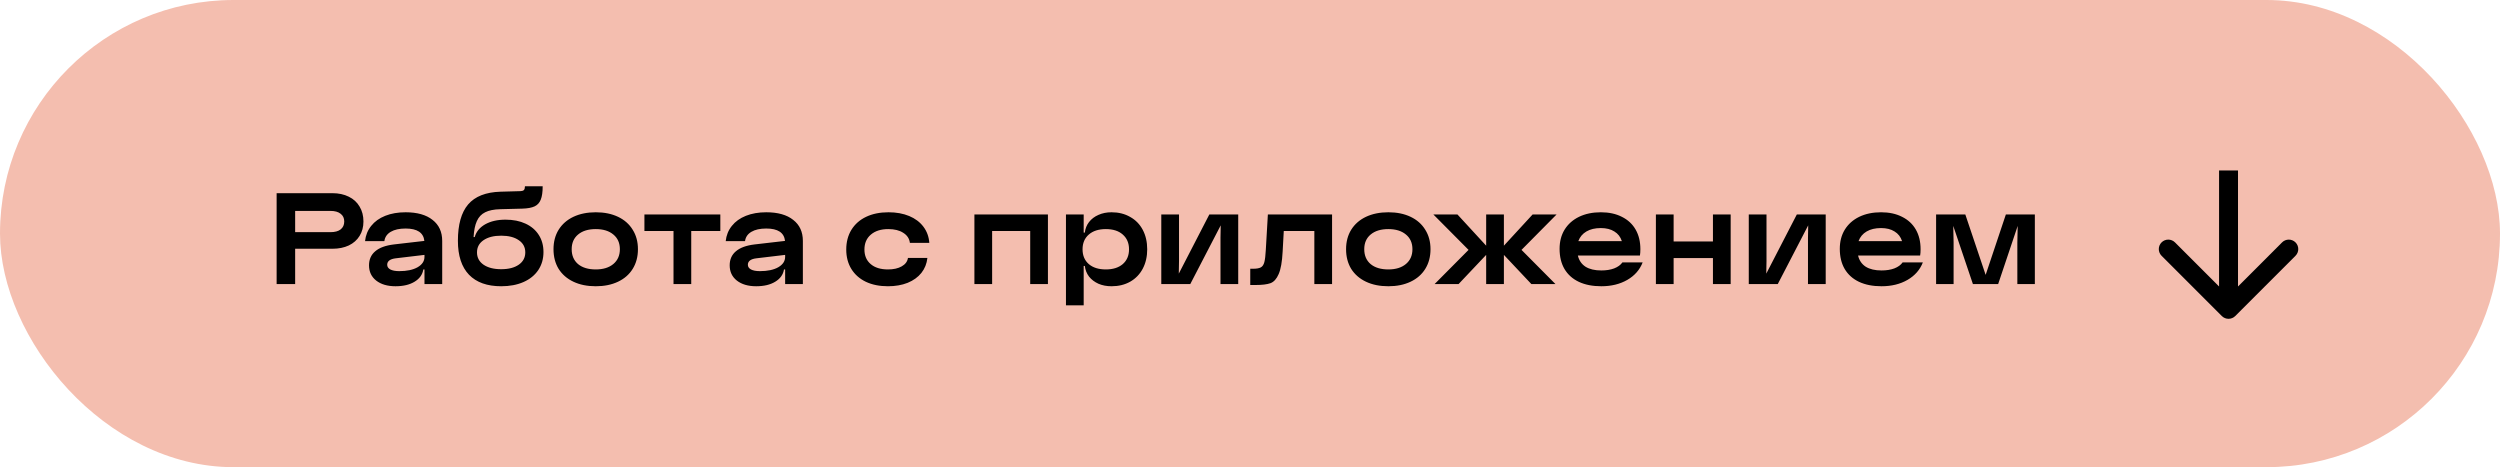
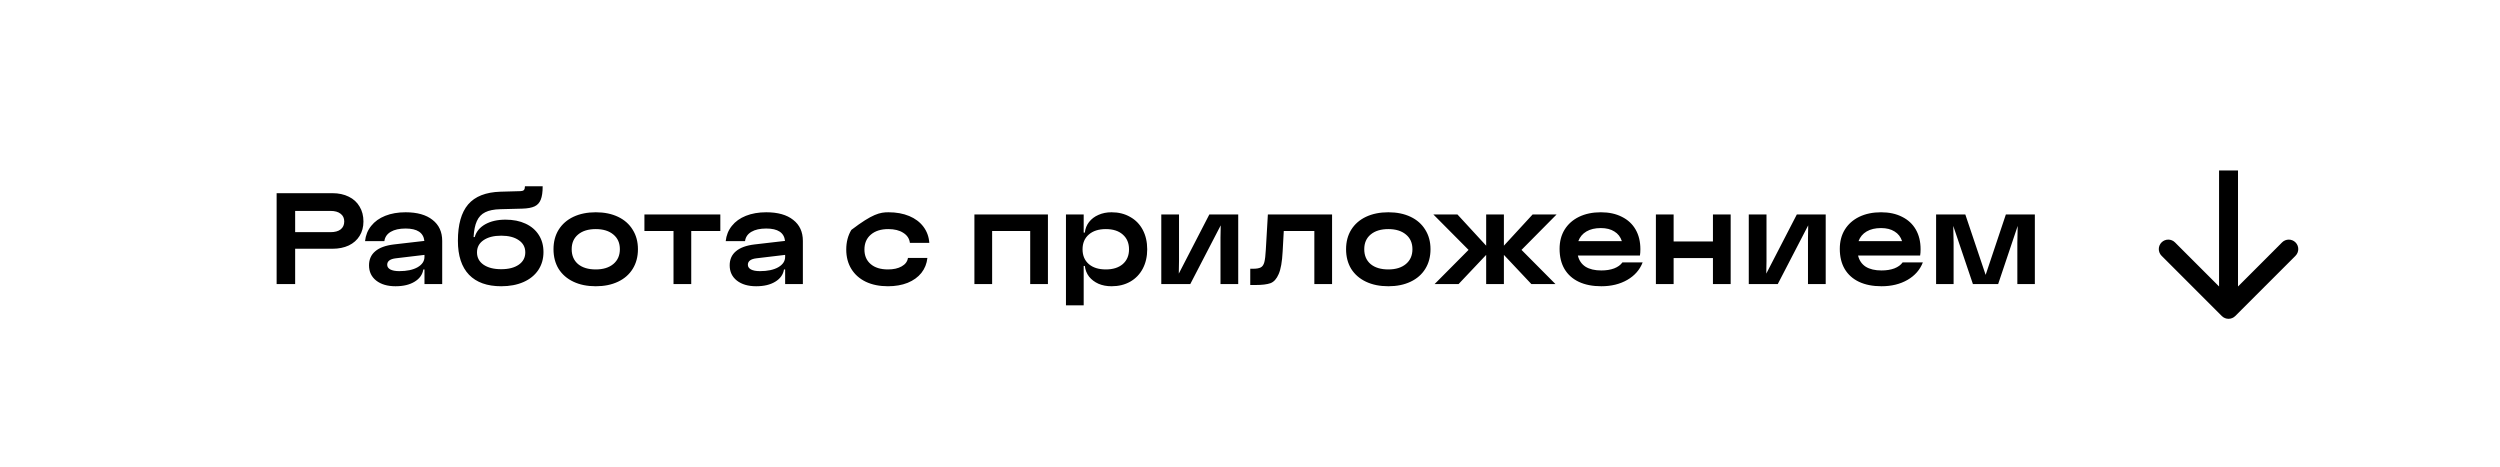
<svg xmlns="http://www.w3.org/2000/svg" width="396" height="74" viewBox="0 0 396 74" fill="none">
-   <rect width="396" height="74" rx="37" fill="#F4BEAF" />
-   <path d="M52.656 30.6C53.64 30.6 54.504 30.786 55.248 31.158C55.992 31.518 56.562 32.04 56.958 32.724C57.366 33.396 57.57 34.182 57.57 35.082C57.57 35.958 57.366 36.72 56.958 37.368C56.562 38.016 55.992 38.52 55.248 38.88C54.504 39.228 53.64 39.402 52.656 39.402H46.752V45H43.818V30.6H52.656ZM52.35 36.774C53.046 36.774 53.58 36.63 53.952 36.342C54.336 36.042 54.528 35.622 54.528 35.082C54.528 34.554 54.336 34.146 53.952 33.858C53.58 33.558 53.046 33.408 52.35 33.408H46.752V36.774H52.35ZM57.823 38.196C57.919 37.272 58.243 36.468 58.795 35.784C59.347 35.088 60.091 34.554 61.027 34.182C61.963 33.81 63.037 33.624 64.249 33.624C66.085 33.624 67.507 34.026 68.515 34.83C69.535 35.622 70.045 36.732 70.045 38.16V45H67.237V42.678H67.057C66.925 43.494 66.463 44.142 65.671 44.622C64.891 45.102 63.883 45.342 62.647 45.342C61.375 45.342 60.355 45.042 59.587 44.442C58.831 43.842 58.453 43.038 58.453 42.03C58.453 41.094 58.783 40.35 59.443 39.798C60.103 39.234 61.087 38.874 62.395 38.718L67.219 38.16C67.075 36.852 66.085 36.198 64.249 36.198C63.265 36.198 62.479 36.372 61.891 36.72C61.303 37.068 60.967 37.56 60.883 38.196H57.823ZM61.333 41.94C61.333 42.252 61.495 42.498 61.819 42.678C62.155 42.858 62.629 42.948 63.241 42.948C64.453 42.948 65.419 42.744 66.139 42.336C66.871 41.916 67.237 41.364 67.237 40.68V40.374L62.701 40.914C61.789 41.022 61.333 41.364 61.333 41.94ZM79.39 45.342C77.17 45.342 75.472 44.736 74.296 43.524C73.12 42.3 72.532 40.506 72.532 38.142C72.532 35.574 73.072 33.654 74.152 32.382C75.244 31.11 76.948 30.438 79.264 30.366L82.468 30.276C82.72 30.264 82.894 30.204 82.99 30.096C83.098 29.976 83.152 29.778 83.152 29.502H85.96C85.96 30.426 85.858 31.134 85.654 31.626C85.462 32.118 85.138 32.472 84.682 32.688C84.226 32.904 83.572 33.024 82.72 33.048L79.264 33.138C78.244 33.162 77.44 33.324 76.852 33.624C76.264 33.912 75.826 34.374 75.538 35.01C75.25 35.634 75.076 36.48 75.016 37.548H75.196C75.436 36.696 75.988 36.024 76.852 35.532C77.728 35.04 78.802 34.794 80.074 34.794C81.286 34.794 82.342 35.004 83.242 35.424C84.154 35.844 84.856 36.444 85.348 37.224C85.84 37.992 86.086 38.892 86.086 39.924C86.086 41.004 85.81 41.958 85.258 42.786C84.706 43.602 83.926 44.232 82.918 44.676C81.91 45.12 80.734 45.342 79.39 45.342ZM75.556 39.978C75.556 40.794 75.898 41.442 76.582 41.922C77.278 42.402 78.214 42.642 79.39 42.642C80.566 42.642 81.496 42.402 82.18 41.922C82.864 41.442 83.206 40.794 83.206 39.978C83.206 39.162 82.864 38.52 82.18 38.052C81.496 37.572 80.566 37.332 79.39 37.332C78.214 37.332 77.278 37.572 76.582 38.052C75.898 38.52 75.556 39.162 75.556 39.978ZM94.371 45.342C93.015 45.342 91.833 45.102 90.825 44.622C89.817 44.142 89.037 43.464 88.485 42.588C87.945 41.7 87.675 40.662 87.675 39.474C87.675 38.298 87.945 37.272 88.485 36.396C89.037 35.508 89.817 34.824 90.825 34.344C91.845 33.864 93.027 33.624 94.371 33.624C95.715 33.624 96.891 33.864 97.899 34.344C98.907 34.824 99.681 35.508 100.221 36.396C100.773 37.272 101.049 38.298 101.049 39.474C101.049 40.662 100.773 41.7 100.221 42.588C99.681 43.464 98.907 44.142 97.899 44.622C96.891 45.102 95.715 45.342 94.371 45.342ZM90.555 39.474C90.555 40.47 90.891 41.256 91.563 41.832C92.247 42.396 93.183 42.678 94.371 42.678C95.547 42.678 96.477 42.39 97.161 41.814C97.845 41.238 98.187 40.458 98.187 39.474C98.187 38.49 97.845 37.716 97.161 37.152C96.477 36.576 95.547 36.288 94.371 36.288C93.183 36.288 92.247 36.576 91.563 37.152C90.891 37.716 90.555 38.49 90.555 39.474ZM114.1 33.966V36.594H109.492V45H106.684V36.594H102.076V33.966H114.1ZM114.952 38.196C115.048 37.272 115.372 36.468 115.924 35.784C116.476 35.088 117.22 34.554 118.156 34.182C119.092 33.81 120.166 33.624 121.378 33.624C123.214 33.624 124.636 34.026 125.644 34.83C126.664 35.622 127.174 36.732 127.174 38.16V45H124.366V42.678H124.186C124.054 43.494 123.592 44.142 122.8 44.622C122.02 45.102 121.012 45.342 119.776 45.342C118.504 45.342 117.484 45.042 116.716 44.442C115.96 43.842 115.582 43.038 115.582 42.03C115.582 41.094 115.912 40.35 116.572 39.798C117.232 39.234 118.216 38.874 119.524 38.718L124.348 38.16C124.204 36.852 123.214 36.198 121.378 36.198C120.394 36.198 119.608 36.372 119.02 36.72C118.432 37.068 118.096 37.56 118.012 38.196H114.952ZM118.462 41.94C118.462 42.252 118.624 42.498 118.948 42.678C119.284 42.858 119.758 42.948 120.37 42.948C121.582 42.948 122.548 42.744 123.268 42.336C124 41.916 124.366 41.364 124.366 40.68V40.374L119.83 40.914C118.918 41.022 118.462 41.364 118.462 41.94ZM140.652 45.342C139.32 45.342 138.156 45.108 137.16 44.64C136.164 44.16 135.396 43.482 134.856 42.606C134.316 41.73 134.046 40.704 134.046 39.528C134.046 38.34 134.316 37.302 134.856 36.414C135.408 35.514 136.188 34.824 137.196 34.344C138.204 33.864 139.386 33.624 140.742 33.624C141.978 33.624 143.07 33.822 144.018 34.218C144.966 34.614 145.716 35.178 146.268 35.91C146.82 36.642 147.132 37.494 147.204 38.466H144.126C144.042 37.794 143.694 37.266 143.082 36.882C142.482 36.486 141.69 36.288 140.706 36.288C139.542 36.288 138.618 36.582 137.934 37.17C137.262 37.746 136.926 38.532 136.926 39.528C136.926 40.5 137.256 41.268 137.916 41.832C138.576 42.396 139.488 42.678 140.652 42.678C141.54 42.678 142.266 42.516 142.83 42.192C143.406 41.868 143.736 41.424 143.82 40.86H146.898C146.802 41.76 146.484 42.552 145.944 43.236C145.404 43.908 144.678 44.43 143.766 44.802C142.854 45.162 141.816 45.342 140.652 45.342ZM165.992 33.966V45H163.184V36.594H157.154V45H154.346V33.966H165.992ZM176.066 33.624C177.182 33.624 178.166 33.87 179.018 34.362C179.882 34.842 180.548 35.526 181.016 36.414C181.484 37.302 181.718 38.328 181.718 39.492C181.718 40.644 181.484 41.664 181.016 42.552C180.548 43.44 179.882 44.13 179.018 44.622C178.166 45.102 177.182 45.342 176.066 45.342C175.298 45.342 174.608 45.21 173.996 44.946C173.384 44.67 172.886 44.292 172.502 43.812C172.13 43.32 171.908 42.756 171.836 42.12H171.656V48.366H168.848V33.966H171.656V36.846H171.836C171.908 36.21 172.13 35.652 172.502 35.172C172.886 34.68 173.384 34.302 173.996 34.038C174.608 33.762 175.298 33.624 176.066 33.624ZM171.476 39.492C171.476 40.476 171.806 41.256 172.466 41.832C173.126 42.396 174.026 42.678 175.166 42.678C176.294 42.678 177.188 42.396 177.848 41.832C178.508 41.256 178.838 40.476 178.838 39.492C178.838 38.508 178.508 37.728 177.848 37.152C177.2 36.576 176.306 36.288 175.166 36.288C174.026 36.288 173.126 36.576 172.466 37.152C171.806 37.728 171.476 38.508 171.476 39.492ZM186.756 33.966V41.328L186.72 43.344L191.562 33.966H196.134V45H193.326V37.638L193.362 35.694L188.538 45H183.948V33.966H186.756ZM200.83 33.966H211V45H208.192V36.594H203.35L203.17 39.852C203.086 41.472 202.876 42.66 202.54 43.416C202.216 44.172 201.784 44.652 201.244 44.856C200.704 45.048 199.918 45.144 198.886 45.144H198.04V42.57H198.472C199.036 42.57 199.45 42.498 199.714 42.354C199.978 42.21 200.164 41.934 200.272 41.526C200.38 41.118 200.458 40.458 200.506 39.546L200.83 33.966ZM219.914 45.342C218.558 45.342 217.376 45.102 216.368 44.622C215.36 44.142 214.58 43.464 214.028 42.588C213.488 41.7 213.218 40.662 213.218 39.474C213.218 38.298 213.488 37.272 214.028 36.396C214.58 35.508 215.36 34.824 216.368 34.344C217.388 33.864 218.57 33.624 219.914 33.624C221.258 33.624 222.434 33.864 223.442 34.344C224.45 34.824 225.224 35.508 225.764 36.396C226.316 37.272 226.592 38.298 226.592 39.474C226.592 40.662 226.316 41.7 225.764 42.588C225.224 43.464 224.45 44.142 223.442 44.622C222.434 45.102 221.258 45.342 219.914 45.342ZM216.098 39.474C216.098 40.47 216.434 41.256 217.106 41.832C217.79 42.396 218.726 42.678 219.914 42.678C221.09 42.678 222.02 42.39 222.704 41.814C223.388 41.238 223.73 40.458 223.73 39.474C223.73 38.49 223.388 37.716 222.704 37.152C222.02 36.576 221.09 36.288 219.914 36.288C218.726 36.288 217.79 36.576 217.106 37.152C216.434 37.716 216.098 38.49 216.098 39.474ZM227.237 45L232.619 39.582L227.039 33.966H230.855L235.409 38.916V33.966H238.217V38.916L242.771 33.966H246.569L241.007 39.582L246.389 45H242.573L238.217 40.374V45H235.409V40.374L231.035 45H227.237ZM260.196 41.562C259.74 42.738 258.93 43.662 257.766 44.334C256.602 45.006 255.228 45.342 253.644 45.342C252.264 45.342 251.076 45.108 250.08 44.64C249.096 44.172 248.34 43.494 247.812 42.606C247.296 41.718 247.038 40.656 247.038 39.42C247.038 38.256 247.302 37.242 247.83 36.378C248.37 35.502 249.132 34.824 250.116 34.344C251.112 33.864 252.264 33.624 253.572 33.624C254.856 33.624 255.966 33.864 256.902 34.344C257.85 34.812 258.576 35.484 259.08 36.36C259.584 37.236 259.836 38.274 259.836 39.474C259.836 39.87 259.812 40.206 259.764 40.482H249.936C250.116 41.25 250.518 41.838 251.142 42.246C251.778 42.642 252.612 42.84 253.644 42.84C254.424 42.84 255.102 42.732 255.678 42.516C256.266 42.288 256.704 41.97 256.992 41.562H260.196ZM256.902 38.196C256.686 37.524 256.29 37.014 255.714 36.666C255.15 36.306 254.436 36.126 253.572 36.126C252.66 36.126 251.898 36.306 251.286 36.666C250.674 37.026 250.248 37.536 250.008 38.196H256.902ZM265.102 33.966V38.25H271.33V33.966H274.138V45H271.33V40.878H265.102V45H262.294V33.966H265.102ZM279.814 33.966V41.328L279.778 43.344L284.62 33.966H289.192V45H286.384V37.638L286.42 35.694L281.596 45H277.006V33.966H279.814ZM304.581 41.562C304.125 42.738 303.315 43.662 302.151 44.334C300.987 45.006 299.613 45.342 298.029 45.342C296.649 45.342 295.461 45.108 294.465 44.64C293.481 44.172 292.725 43.494 292.197 42.606C291.681 41.718 291.423 40.656 291.423 39.42C291.423 38.256 291.687 37.242 292.215 36.378C292.755 35.502 293.517 34.824 294.501 34.344C295.497 33.864 296.649 33.624 297.957 33.624C299.241 33.624 300.351 33.864 301.287 34.344C302.235 34.812 302.961 35.484 303.465 36.36C303.969 37.236 304.221 38.274 304.221 39.474C304.221 39.87 304.197 40.206 304.149 40.482H294.321C294.501 41.25 294.903 41.838 295.527 42.246C296.163 42.642 296.997 42.84 298.029 42.84C298.809 42.84 299.487 42.732 300.063 42.516C300.651 42.288 301.089 41.97 301.377 41.562H304.581ZM301.287 38.196C301.071 37.524 300.675 37.014 300.099 36.666C299.535 36.306 298.821 36.126 297.957 36.126C297.045 36.126 296.283 36.306 295.671 36.666C295.059 37.026 294.633 37.536 294.393 38.196H301.287ZM306.678 33.966H311.304L314.526 43.542L317.73 33.966H322.32V45H319.548V38.412L319.602 35.784L316.506 45H312.51L309.396 35.784L309.45 38.412V45H306.678V33.966Z" fill="black" />
+   <path d="M52.656 30.6C53.64 30.6 54.504 30.786 55.248 31.158C55.992 31.518 56.562 32.04 56.958 32.724C57.366 33.396 57.57 34.182 57.57 35.082C57.57 35.958 57.366 36.72 56.958 37.368C56.562 38.016 55.992 38.52 55.248 38.88C54.504 39.228 53.64 39.402 52.656 39.402H46.752V45H43.818V30.6H52.656ZM52.35 36.774C53.046 36.774 53.58 36.63 53.952 36.342C54.336 36.042 54.528 35.622 54.528 35.082C54.528 34.554 54.336 34.146 53.952 33.858C53.58 33.558 53.046 33.408 52.35 33.408H46.752V36.774H52.35ZM57.823 38.196C57.919 37.272 58.243 36.468 58.795 35.784C59.347 35.088 60.091 34.554 61.027 34.182C61.963 33.81 63.037 33.624 64.249 33.624C66.085 33.624 67.507 34.026 68.515 34.83C69.535 35.622 70.045 36.732 70.045 38.16V45H67.237V42.678H67.057C66.925 43.494 66.463 44.142 65.671 44.622C64.891 45.102 63.883 45.342 62.647 45.342C61.375 45.342 60.355 45.042 59.587 44.442C58.831 43.842 58.453 43.038 58.453 42.03C58.453 41.094 58.783 40.35 59.443 39.798C60.103 39.234 61.087 38.874 62.395 38.718L67.219 38.16C67.075 36.852 66.085 36.198 64.249 36.198C63.265 36.198 62.479 36.372 61.891 36.72C61.303 37.068 60.967 37.56 60.883 38.196H57.823ZM61.333 41.94C61.333 42.252 61.495 42.498 61.819 42.678C62.155 42.858 62.629 42.948 63.241 42.948C64.453 42.948 65.419 42.744 66.139 42.336C66.871 41.916 67.237 41.364 67.237 40.68V40.374L62.701 40.914C61.789 41.022 61.333 41.364 61.333 41.94ZM79.39 45.342C77.17 45.342 75.472 44.736 74.296 43.524C73.12 42.3 72.532 40.506 72.532 38.142C72.532 35.574 73.072 33.654 74.152 32.382C75.244 31.11 76.948 30.438 79.264 30.366L82.468 30.276C82.72 30.264 82.894 30.204 82.99 30.096C83.098 29.976 83.152 29.778 83.152 29.502H85.96C85.96 30.426 85.858 31.134 85.654 31.626C85.462 32.118 85.138 32.472 84.682 32.688C84.226 32.904 83.572 33.024 82.72 33.048L79.264 33.138C78.244 33.162 77.44 33.324 76.852 33.624C76.264 33.912 75.826 34.374 75.538 35.01C75.25 35.634 75.076 36.48 75.016 37.548H75.196C75.436 36.696 75.988 36.024 76.852 35.532C77.728 35.04 78.802 34.794 80.074 34.794C81.286 34.794 82.342 35.004 83.242 35.424C84.154 35.844 84.856 36.444 85.348 37.224C85.84 37.992 86.086 38.892 86.086 39.924C86.086 41.004 85.81 41.958 85.258 42.786C84.706 43.602 83.926 44.232 82.918 44.676C81.91 45.12 80.734 45.342 79.39 45.342ZM75.556 39.978C75.556 40.794 75.898 41.442 76.582 41.922C77.278 42.402 78.214 42.642 79.39 42.642C80.566 42.642 81.496 42.402 82.18 41.922C82.864 41.442 83.206 40.794 83.206 39.978C83.206 39.162 82.864 38.52 82.18 38.052C81.496 37.572 80.566 37.332 79.39 37.332C78.214 37.332 77.278 37.572 76.582 38.052C75.898 38.52 75.556 39.162 75.556 39.978ZM94.371 45.342C93.015 45.342 91.833 45.102 90.825 44.622C89.817 44.142 89.037 43.464 88.485 42.588C87.945 41.7 87.675 40.662 87.675 39.474C87.675 38.298 87.945 37.272 88.485 36.396C89.037 35.508 89.817 34.824 90.825 34.344C91.845 33.864 93.027 33.624 94.371 33.624C95.715 33.624 96.891 33.864 97.899 34.344C98.907 34.824 99.681 35.508 100.221 36.396C100.773 37.272 101.049 38.298 101.049 39.474C101.049 40.662 100.773 41.7 100.221 42.588C99.681 43.464 98.907 44.142 97.899 44.622C96.891 45.102 95.715 45.342 94.371 45.342ZM90.555 39.474C90.555 40.47 90.891 41.256 91.563 41.832C92.247 42.396 93.183 42.678 94.371 42.678C95.547 42.678 96.477 42.39 97.161 41.814C97.845 41.238 98.187 40.458 98.187 39.474C98.187 38.49 97.845 37.716 97.161 37.152C96.477 36.576 95.547 36.288 94.371 36.288C93.183 36.288 92.247 36.576 91.563 37.152C90.891 37.716 90.555 38.49 90.555 39.474ZM114.1 33.966V36.594H109.492V45H106.684V36.594H102.076V33.966H114.1ZM114.952 38.196C115.048 37.272 115.372 36.468 115.924 35.784C116.476 35.088 117.22 34.554 118.156 34.182C119.092 33.81 120.166 33.624 121.378 33.624C123.214 33.624 124.636 34.026 125.644 34.83C126.664 35.622 127.174 36.732 127.174 38.16V45H124.366V42.678H124.186C124.054 43.494 123.592 44.142 122.8 44.622C122.02 45.102 121.012 45.342 119.776 45.342C118.504 45.342 117.484 45.042 116.716 44.442C115.96 43.842 115.582 43.038 115.582 42.03C115.582 41.094 115.912 40.35 116.572 39.798C117.232 39.234 118.216 38.874 119.524 38.718L124.348 38.16C124.204 36.852 123.214 36.198 121.378 36.198C120.394 36.198 119.608 36.372 119.02 36.72C118.432 37.068 118.096 37.56 118.012 38.196H114.952ZM118.462 41.94C118.462 42.252 118.624 42.498 118.948 42.678C119.284 42.858 119.758 42.948 120.37 42.948C121.582 42.948 122.548 42.744 123.268 42.336C124 41.916 124.366 41.364 124.366 40.68V40.374L119.83 40.914C118.918 41.022 118.462 41.364 118.462 41.94ZM140.652 45.342C139.32 45.342 138.156 45.108 137.16 44.64C136.164 44.16 135.396 43.482 134.856 42.606C134.316 41.73 134.046 40.704 134.046 39.528C134.046 38.34 134.316 37.302 134.856 36.414C138.204 33.864 139.386 33.624 140.742 33.624C141.978 33.624 143.07 33.822 144.018 34.218C144.966 34.614 145.716 35.178 146.268 35.91C146.82 36.642 147.132 37.494 147.204 38.466H144.126C144.042 37.794 143.694 37.266 143.082 36.882C142.482 36.486 141.69 36.288 140.706 36.288C139.542 36.288 138.618 36.582 137.934 37.17C137.262 37.746 136.926 38.532 136.926 39.528C136.926 40.5 137.256 41.268 137.916 41.832C138.576 42.396 139.488 42.678 140.652 42.678C141.54 42.678 142.266 42.516 142.83 42.192C143.406 41.868 143.736 41.424 143.82 40.86H146.898C146.802 41.76 146.484 42.552 145.944 43.236C145.404 43.908 144.678 44.43 143.766 44.802C142.854 45.162 141.816 45.342 140.652 45.342ZM165.992 33.966V45H163.184V36.594H157.154V45H154.346V33.966H165.992ZM176.066 33.624C177.182 33.624 178.166 33.87 179.018 34.362C179.882 34.842 180.548 35.526 181.016 36.414C181.484 37.302 181.718 38.328 181.718 39.492C181.718 40.644 181.484 41.664 181.016 42.552C180.548 43.44 179.882 44.13 179.018 44.622C178.166 45.102 177.182 45.342 176.066 45.342C175.298 45.342 174.608 45.21 173.996 44.946C173.384 44.67 172.886 44.292 172.502 43.812C172.13 43.32 171.908 42.756 171.836 42.12H171.656V48.366H168.848V33.966H171.656V36.846H171.836C171.908 36.21 172.13 35.652 172.502 35.172C172.886 34.68 173.384 34.302 173.996 34.038C174.608 33.762 175.298 33.624 176.066 33.624ZM171.476 39.492C171.476 40.476 171.806 41.256 172.466 41.832C173.126 42.396 174.026 42.678 175.166 42.678C176.294 42.678 177.188 42.396 177.848 41.832C178.508 41.256 178.838 40.476 178.838 39.492C178.838 38.508 178.508 37.728 177.848 37.152C177.2 36.576 176.306 36.288 175.166 36.288C174.026 36.288 173.126 36.576 172.466 37.152C171.806 37.728 171.476 38.508 171.476 39.492ZM186.756 33.966V41.328L186.72 43.344L191.562 33.966H196.134V45H193.326V37.638L193.362 35.694L188.538 45H183.948V33.966H186.756ZM200.83 33.966H211V45H208.192V36.594H203.35L203.17 39.852C203.086 41.472 202.876 42.66 202.54 43.416C202.216 44.172 201.784 44.652 201.244 44.856C200.704 45.048 199.918 45.144 198.886 45.144H198.04V42.57H198.472C199.036 42.57 199.45 42.498 199.714 42.354C199.978 42.21 200.164 41.934 200.272 41.526C200.38 41.118 200.458 40.458 200.506 39.546L200.83 33.966ZM219.914 45.342C218.558 45.342 217.376 45.102 216.368 44.622C215.36 44.142 214.58 43.464 214.028 42.588C213.488 41.7 213.218 40.662 213.218 39.474C213.218 38.298 213.488 37.272 214.028 36.396C214.58 35.508 215.36 34.824 216.368 34.344C217.388 33.864 218.57 33.624 219.914 33.624C221.258 33.624 222.434 33.864 223.442 34.344C224.45 34.824 225.224 35.508 225.764 36.396C226.316 37.272 226.592 38.298 226.592 39.474C226.592 40.662 226.316 41.7 225.764 42.588C225.224 43.464 224.45 44.142 223.442 44.622C222.434 45.102 221.258 45.342 219.914 45.342ZM216.098 39.474C216.098 40.47 216.434 41.256 217.106 41.832C217.79 42.396 218.726 42.678 219.914 42.678C221.09 42.678 222.02 42.39 222.704 41.814C223.388 41.238 223.73 40.458 223.73 39.474C223.73 38.49 223.388 37.716 222.704 37.152C222.02 36.576 221.09 36.288 219.914 36.288C218.726 36.288 217.79 36.576 217.106 37.152C216.434 37.716 216.098 38.49 216.098 39.474ZM227.237 45L232.619 39.582L227.039 33.966H230.855L235.409 38.916V33.966H238.217V38.916L242.771 33.966H246.569L241.007 39.582L246.389 45H242.573L238.217 40.374V45H235.409V40.374L231.035 45H227.237ZM260.196 41.562C259.74 42.738 258.93 43.662 257.766 44.334C256.602 45.006 255.228 45.342 253.644 45.342C252.264 45.342 251.076 45.108 250.08 44.64C249.096 44.172 248.34 43.494 247.812 42.606C247.296 41.718 247.038 40.656 247.038 39.42C247.038 38.256 247.302 37.242 247.83 36.378C248.37 35.502 249.132 34.824 250.116 34.344C251.112 33.864 252.264 33.624 253.572 33.624C254.856 33.624 255.966 33.864 256.902 34.344C257.85 34.812 258.576 35.484 259.08 36.36C259.584 37.236 259.836 38.274 259.836 39.474C259.836 39.87 259.812 40.206 259.764 40.482H249.936C250.116 41.25 250.518 41.838 251.142 42.246C251.778 42.642 252.612 42.84 253.644 42.84C254.424 42.84 255.102 42.732 255.678 42.516C256.266 42.288 256.704 41.97 256.992 41.562H260.196ZM256.902 38.196C256.686 37.524 256.29 37.014 255.714 36.666C255.15 36.306 254.436 36.126 253.572 36.126C252.66 36.126 251.898 36.306 251.286 36.666C250.674 37.026 250.248 37.536 250.008 38.196H256.902ZM265.102 33.966V38.25H271.33V33.966H274.138V45H271.33V40.878H265.102V45H262.294V33.966H265.102ZM279.814 33.966V41.328L279.778 43.344L284.62 33.966H289.192V45H286.384V37.638L286.42 35.694L281.596 45H277.006V33.966H279.814ZM304.581 41.562C304.125 42.738 303.315 43.662 302.151 44.334C300.987 45.006 299.613 45.342 298.029 45.342C296.649 45.342 295.461 45.108 294.465 44.64C293.481 44.172 292.725 43.494 292.197 42.606C291.681 41.718 291.423 40.656 291.423 39.42C291.423 38.256 291.687 37.242 292.215 36.378C292.755 35.502 293.517 34.824 294.501 34.344C295.497 33.864 296.649 33.624 297.957 33.624C299.241 33.624 300.351 33.864 301.287 34.344C302.235 34.812 302.961 35.484 303.465 36.36C303.969 37.236 304.221 38.274 304.221 39.474C304.221 39.87 304.197 40.206 304.149 40.482H294.321C294.501 41.25 294.903 41.838 295.527 42.246C296.163 42.642 296.997 42.84 298.029 42.84C298.809 42.84 299.487 42.732 300.063 42.516C300.651 42.288 301.089 41.97 301.377 41.562H304.581ZM301.287 38.196C301.071 37.524 300.675 37.014 300.099 36.666C299.535 36.306 298.821 36.126 297.957 36.126C297.045 36.126 296.283 36.306 295.671 36.666C295.059 37.026 294.633 37.536 294.393 38.196H301.287ZM306.678 33.966H311.304L314.526 43.542L317.73 33.966H322.32V45H319.548V38.412L319.602 35.784L316.506 45H312.51L309.396 35.784L309.45 38.412V45H306.678V33.966Z" fill="black" />
  <path d="M351.939 50.061C352.525 50.646 353.475 50.646 354.061 50.061L363.607 40.515C364.192 39.929 364.192 38.979 363.607 38.393C363.021 37.808 362.071 37.808 361.485 38.393L353 46.879L344.515 38.393C343.929 37.808 342.979 37.808 342.393 38.393C341.808 38.979 341.808 39.929 342.393 40.515L351.939 50.061ZM351.5 27V49H354.5V27H351.5Z" fill="black" />
</svg>